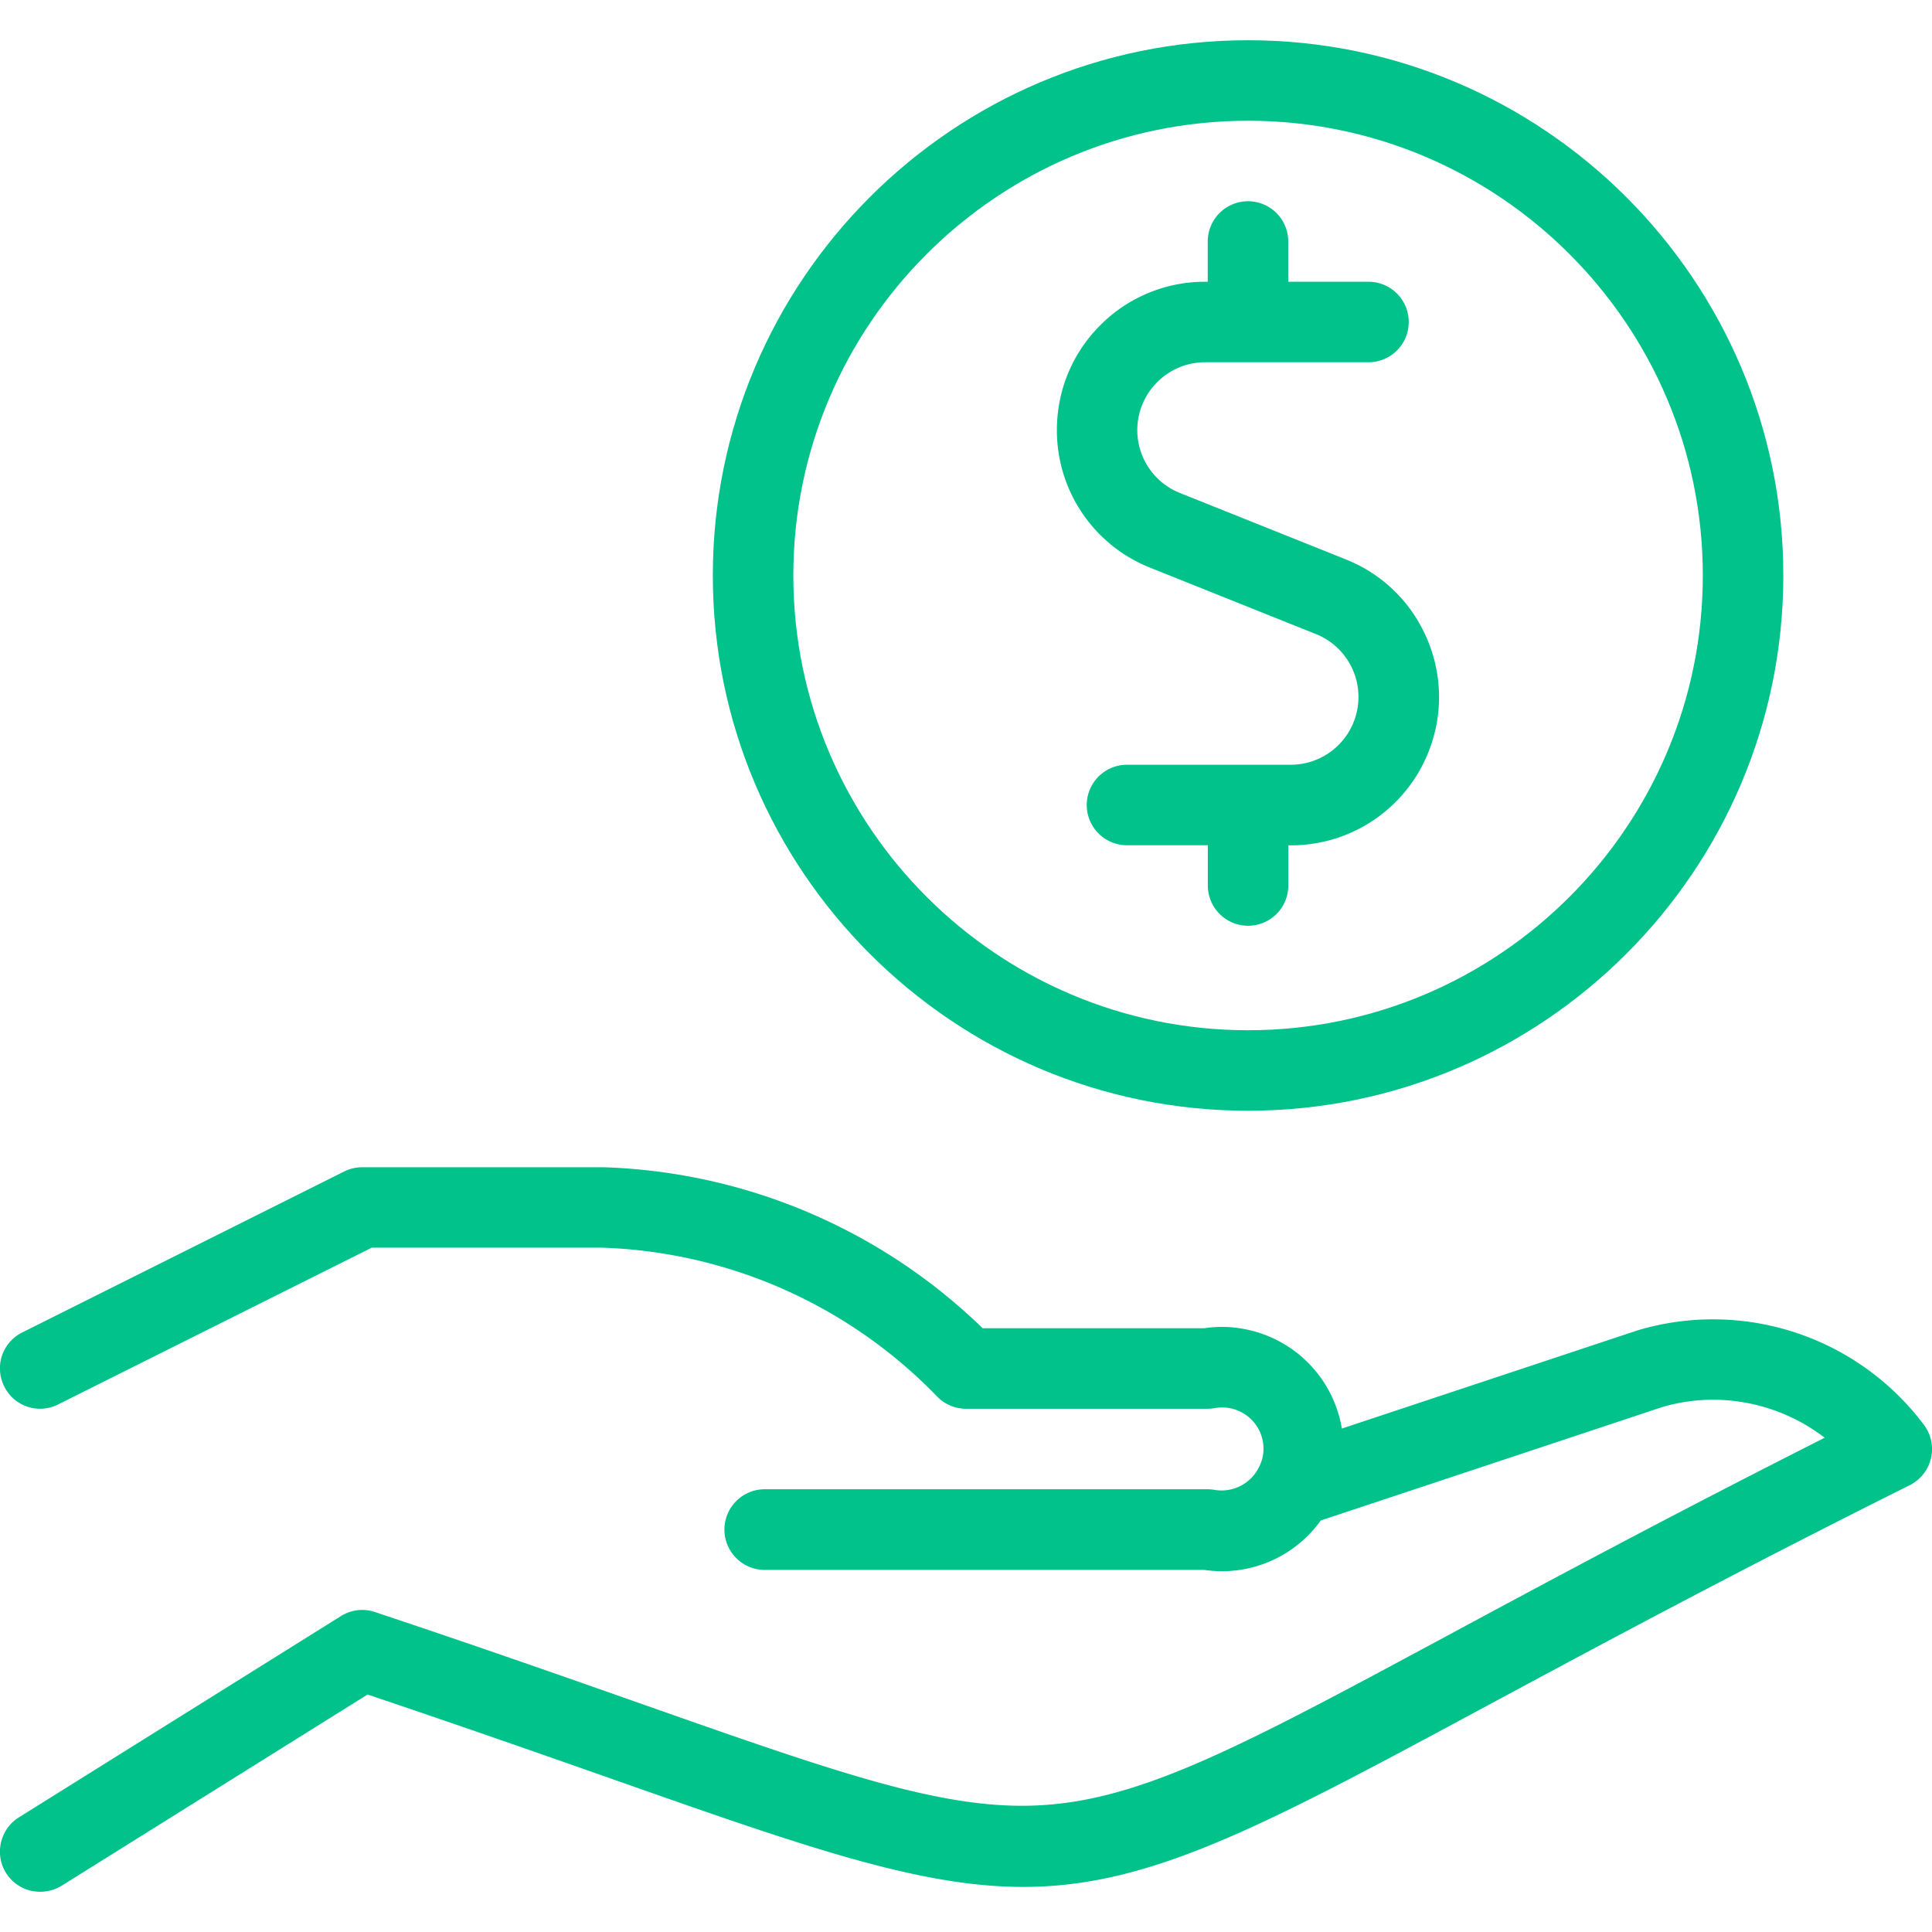
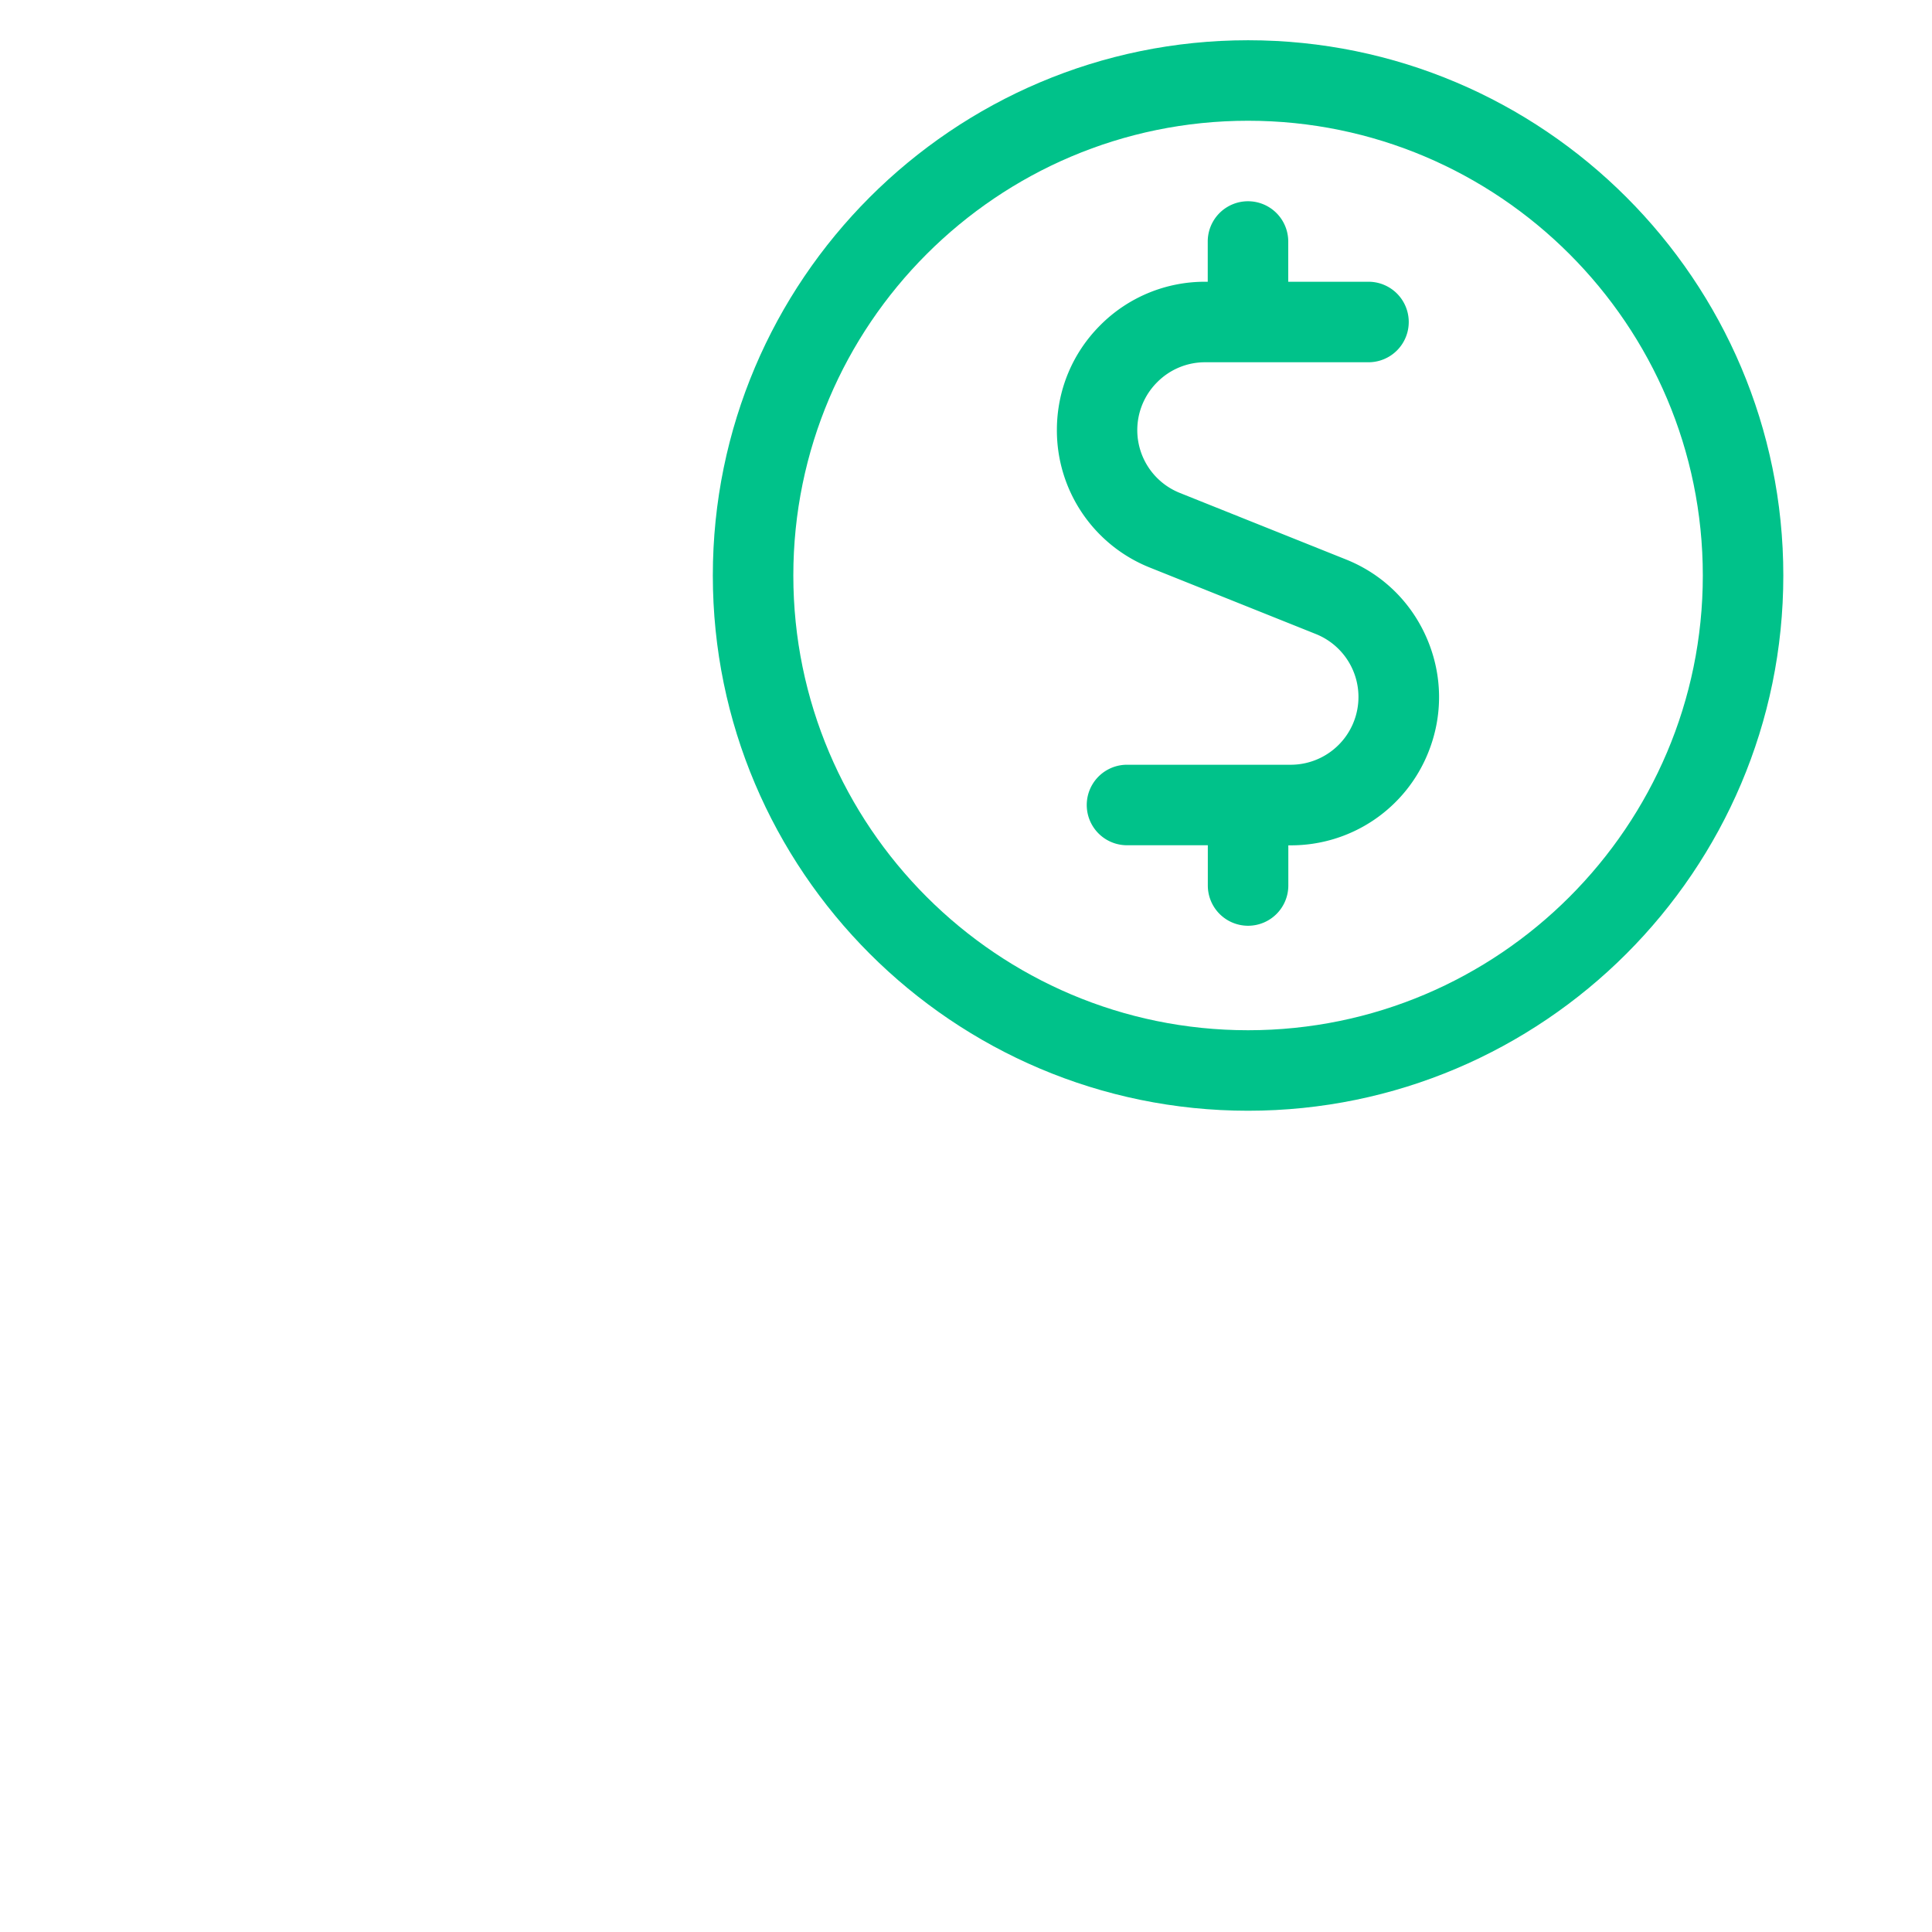
<svg xmlns="http://www.w3.org/2000/svg" enable-background="new 0 0 24 24" viewBox="0 0 24 24">
  <title>cash payment coin</title>
  <g fill="#00c28a" class="nc-icon-wrapper">
-     <path d="M.5 23.5a.497.497 0 0 1-.487-.613.497.497 0 0 1 .223-.312l4-2.5a.497.497 0 0 1 .424-.049c1.301.434 2.363.807 3.3 1.137 2.326.818 3.607 1.269 4.735 1.269 1.357 0 2.591-.664 5.293-2.118 1.225-.659 2.734-1.471 4.679-2.454a2.282 2.282 0 0 0-1.386-.472c-.216 0-.431.031-.638.093l-4.236 1.407a1.508 1.508 0 0 1-1.446.614H9.5a.5.5 0 1 1 0-1.002H15c.03 0 .06.003.089.008a.518.518 0 0 0 .555-.292.517.517 0 0 0 .043-.125.513.513 0 0 0-.6-.598.601.601 0 0 1-.087.007h-3a.5.5 0 0 1-.359-.152 6.069 6.069 0 0 0-4.159-1.849H4.618L.723 17.446a.496.496 0 0 1-.67-.223.497.497 0 0 1 .224-.671l4-2A.5.5 0 0 1 4.5 14.5h3a7.082 7.082 0 0 1 4.707 2h2.752a1.457 1.457 0 0 1 .488.008 1.51 1.51 0 0 1 1.222 1.238l3.674-1.22a3.275 3.275 0 0 1 3.559 1.177.501.501 0 0 1-.178.746c-2.236 1.117-3.913 2.021-5.262 2.746-2.777 1.495-4.171 2.245-5.751 2.245-1.294 0-2.72-.501-5.082-1.332-.888-.312-1.879-.66-3.063-1.058l-3.8 2.375A.51.51 0 0 1 .5 23.5z" />
    <path d="M15.504 13.798c-3.666 0-6.649-2.983-6.649-6.649S11.837.5 15.504.5s6.649 2.983 6.649 6.649-2.983 6.649-6.649 6.649zm0-12.298c-3.115 0-5.649 2.534-5.649 5.649s2.534 5.649 5.649 5.649 5.649-2.534 5.649-5.649S18.619 1.5 15.504 1.5z" />
    <path d="M15.504 11.5a.5.5 0 0 1-.5-.5v-.5H14a.5.5 0 0 1 0-1h2.035a.842.842 0 0 0 .313-1.623l-2.063-.826a1.835 1.835 0 0 1-1.156-1.708c0-.492.191-.955.539-1.303a1.83 1.83 0 0 1 1.302-.54h.033V3a.5.5 0 0 1 1 0v.5H17a.5.5 0 0 1 0 1h-2.029a.836.836 0 0 0-.595.247.84.84 0 0 0 .282 1.377l2.063.826c.457.183.814.534 1.007.987s.198.954.015 1.409a1.835 1.835 0 0 1-1.708 1.155h-.031V11a.5.5 0 0 1-.5.5z" />
  </g>
</svg>